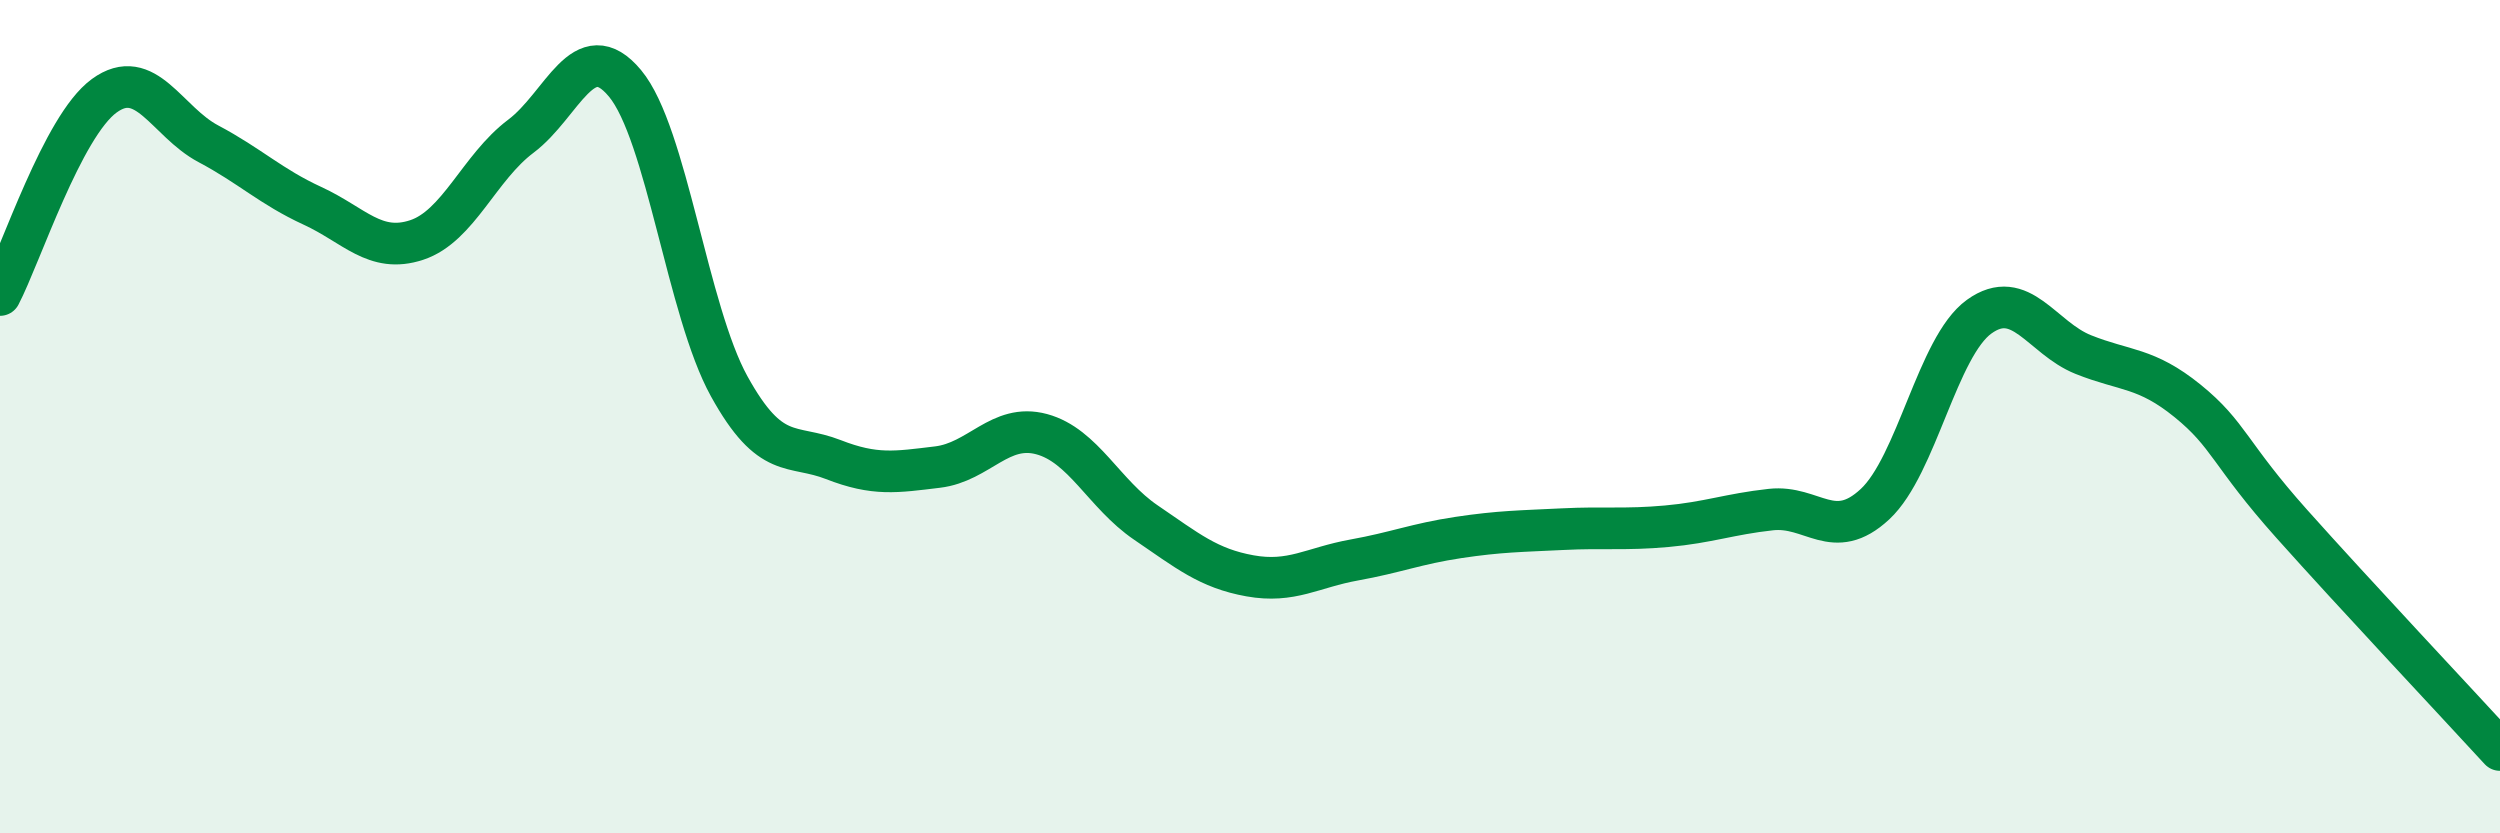
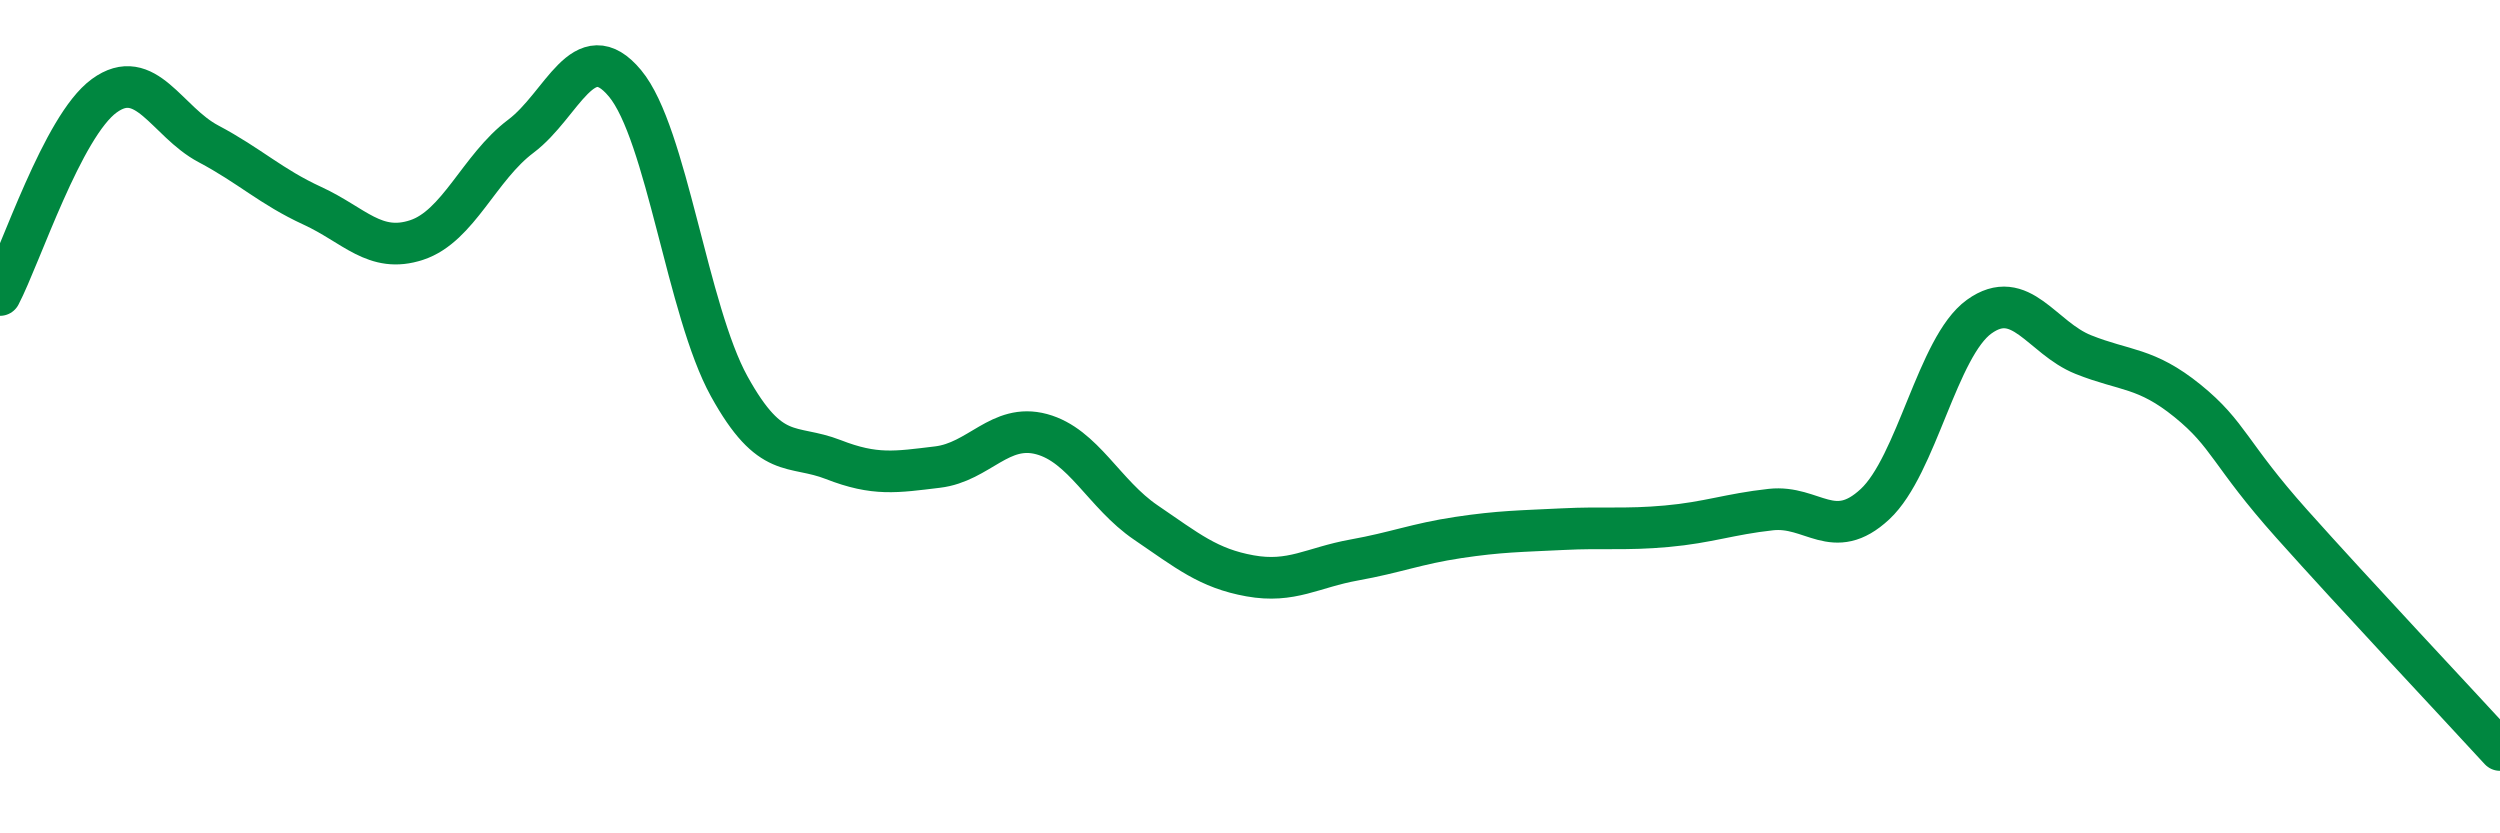
<svg xmlns="http://www.w3.org/2000/svg" width="60" height="20" viewBox="0 0 60 20">
-   <path d="M 0,7.08 C 0.5,6.12 1.5,3.03 2.5,2.3 C 3.5,1.57 4,2.92 5,3.45 C 6,3.98 6.5,4.48 7.5,4.94 C 8.5,5.4 9,6.09 10,5.76 C 11,5.43 11.5,4.02 12.5,3.27 C 13.5,2.52 14,0.8 15,2 C 16,3.2 16.5,7.46 17.5,9.27 C 18.5,11.08 19,10.64 20,11.03 C 21,11.42 21.5,11.33 22.5,11.21 C 23.5,11.09 24,10.15 25,10.42 C 26,10.69 26.5,11.86 27.5,12.54 C 28.5,13.22 29,13.64 30,13.82 C 31,14 31.5,13.62 32.5,13.44 C 33.5,13.26 34,13.05 35,12.9 C 36,12.75 36.5,12.75 37.5,12.7 C 38.5,12.65 39,12.72 40,12.63 C 41,12.54 41.5,12.34 42.5,12.23 C 43.5,12.12 44,13.03 45,12.1 C 46,11.17 46.5,8.32 47.5,7.6 C 48.5,6.88 49,8.11 50,8.51 C 51,8.91 51.5,8.81 52.5,9.62 C 53.5,10.43 53.5,10.89 55,12.57 C 56.5,14.25 59,16.91 60,18L60 20L0 20Z" fill="#008740" opacity="0.1" stroke-linecap="round" stroke-linejoin="round" />
  <path d="M 0,7.08 C 0.5,6.12 1.5,3.03 2.5,2.3 C 3.5,1.57 4,2.92 5,3.45 C 6,3.98 6.5,4.48 7.5,4.94 C 8.5,5.4 9,6.09 10,5.76 C 11,5.43 11.5,4.02 12.5,3.27 C 13.5,2.52 14,0.8 15,2 C 16,3.2 16.5,7.46 17.5,9.27 C 18.5,11.08 19,10.64 20,11.03 C 21,11.42 21.5,11.33 22.5,11.21 C 23.5,11.09 24,10.15 25,10.42 C 26,10.69 26.5,11.86 27.5,12.54 C 28.5,13.22 29,13.64 30,13.82 C 31,14 31.5,13.62 32.5,13.44 C 33.5,13.26 34,13.05 35,12.9 C 36,12.75 36.5,12.75 37.5,12.7 C 38.5,12.65 39,12.72 40,12.63 C 41,12.54 41.5,12.34 42.5,12.23 C 43.5,12.12 44,13.03 45,12.1 C 46,11.17 46.5,8.32 47.5,7.6 C 48.5,6.88 49,8.11 50,8.51 C 51,8.91 51.5,8.81 52.5,9.62 C 53.5,10.43 53.5,10.89 55,12.57 C 56.5,14.25 59,16.91 60,18" stroke="#008740" stroke-width="1" fill="none" stroke-linecap="round" stroke-linejoin="round" />
</svg>